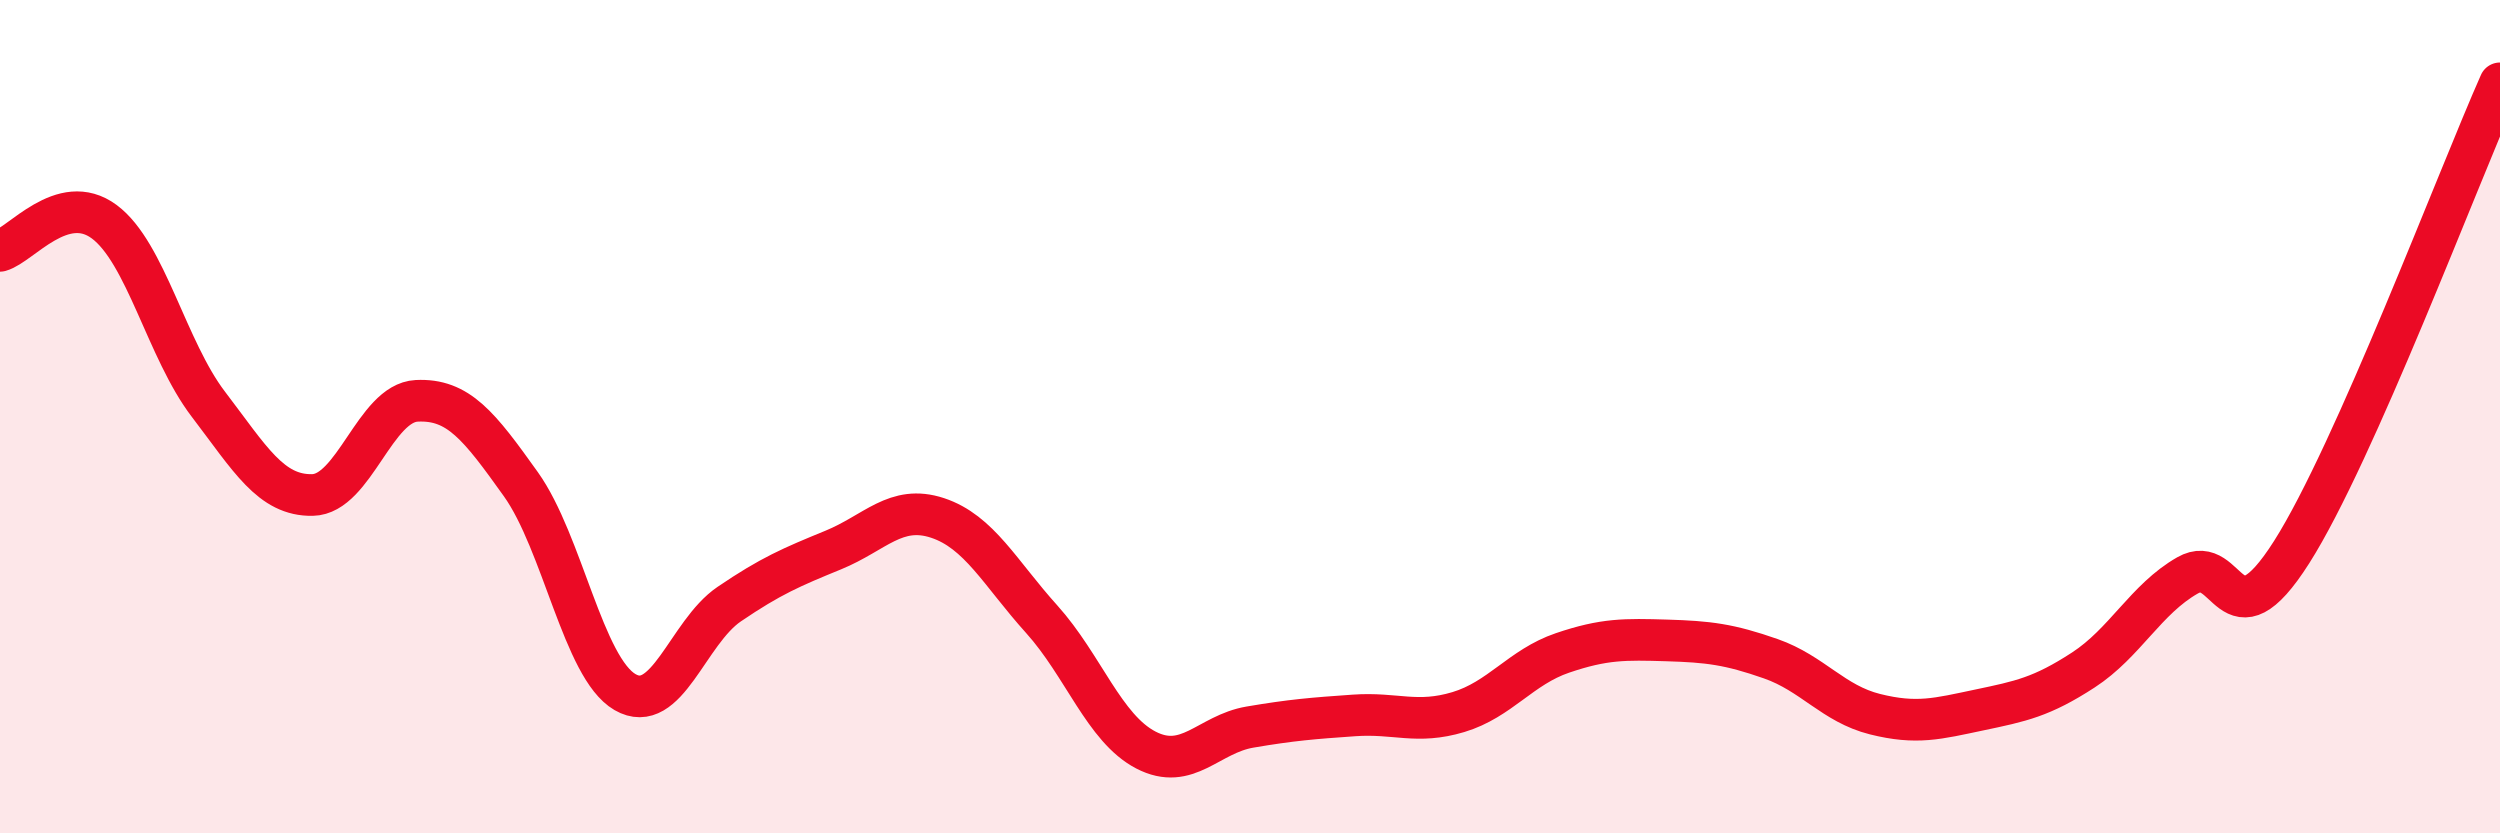
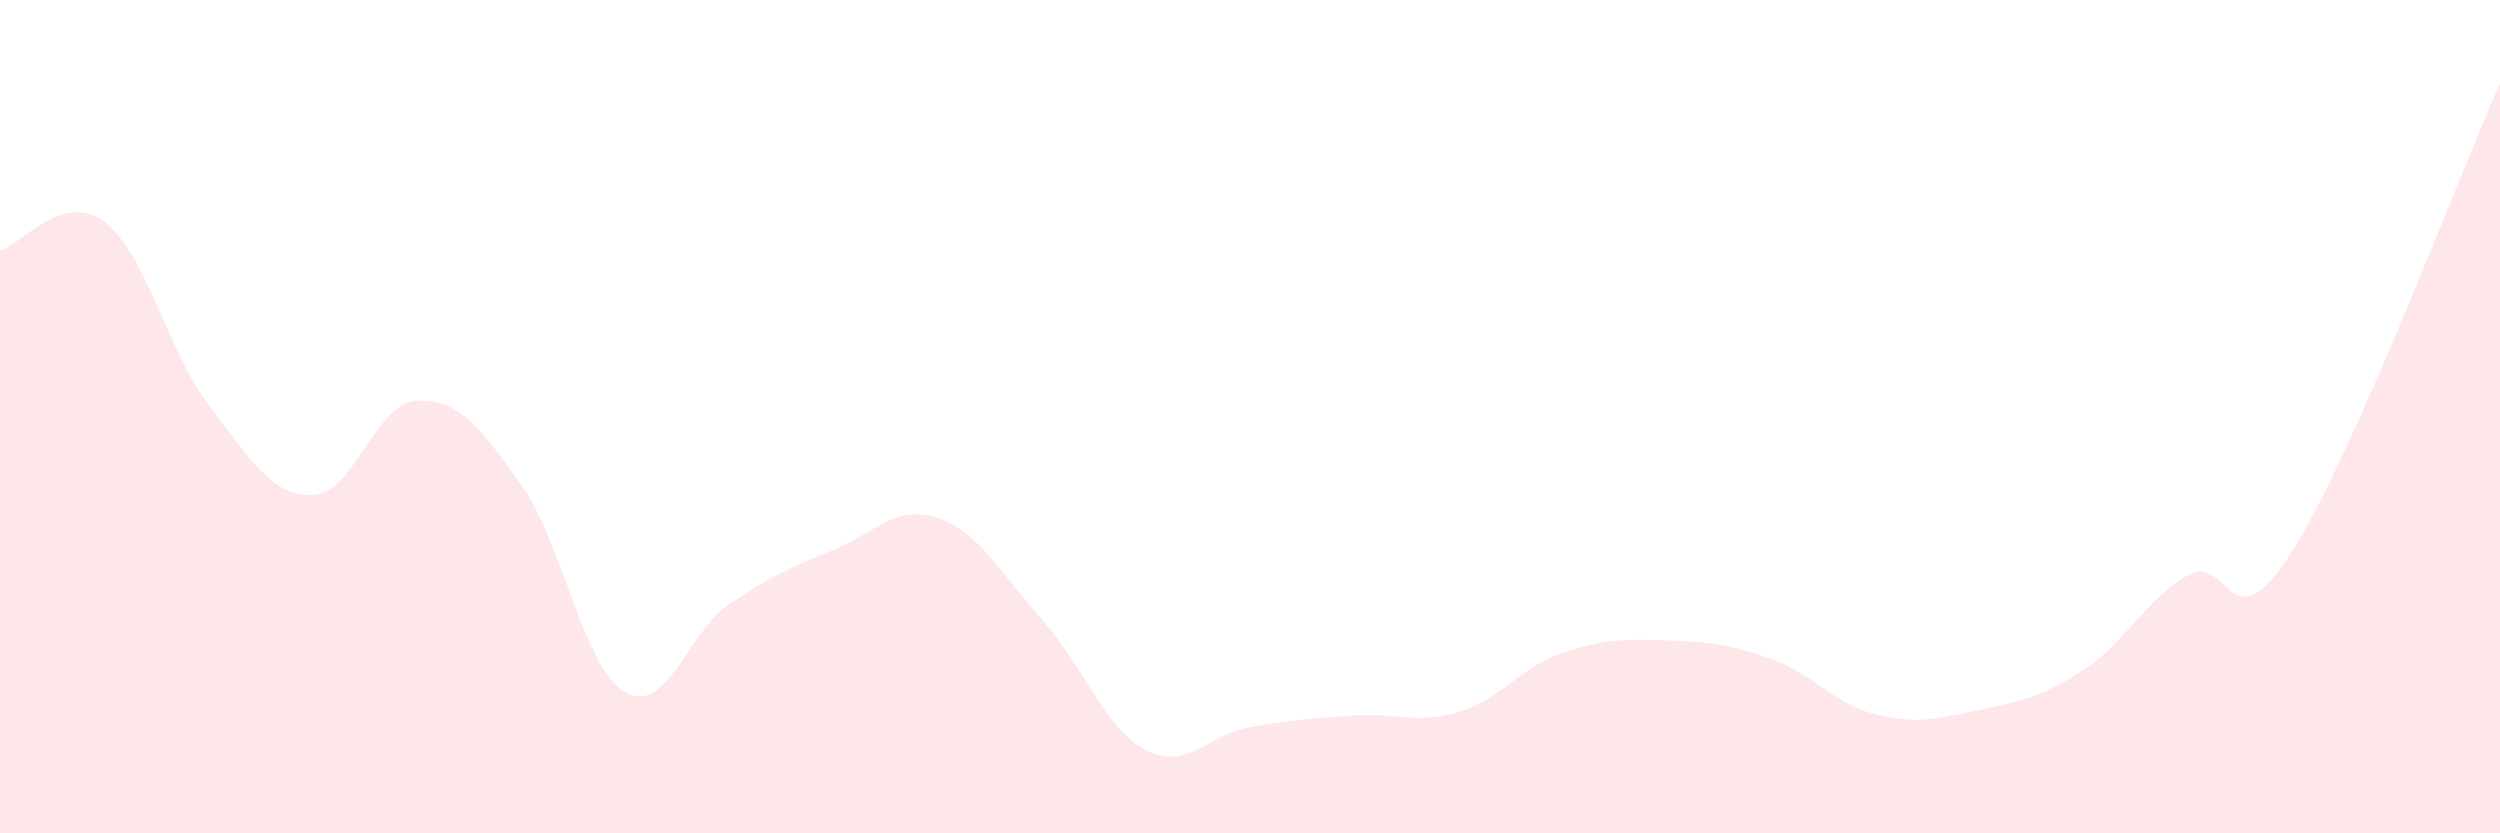
<svg xmlns="http://www.w3.org/2000/svg" width="60" height="20" viewBox="0 0 60 20">
  <path d="M 0,6.02 C 0.5,5.88 1.5,4.58 2.5,5.32 C 3.5,6.06 4,8.39 5,9.7 C 6,11.01 6.5,11.9 7.5,11.88 C 8.5,11.86 9,9.67 10,9.62 C 11,9.57 11.5,10.22 12.5,11.62 C 13.5,13.02 14,16.03 15,16.61 C 16,17.19 16.5,15.18 17.5,14.5 C 18.5,13.82 19,13.61 20,13.2 C 21,12.79 21.5,12.1 22.5,12.43 C 23.5,12.76 24,13.75 25,14.86 C 26,15.97 26.5,17.48 27.5,18 C 28.5,18.52 29,17.62 30,17.45 C 31,17.28 31.5,17.24 32.5,17.17 C 33.5,17.1 34,17.39 35,17.09 C 36,16.79 36.5,16.01 37.5,15.67 C 38.5,15.33 39,15.34 40,15.37 C 41,15.4 41.5,15.46 42.5,15.81 C 43.5,16.16 44,16.89 45,17.14 C 46,17.39 46.5,17.25 47.5,17.04 C 48.5,16.83 49,16.73 50,16.08 C 51,15.43 51.5,14.38 52.5,13.81 C 53.5,13.24 53.5,15.61 55,13.25 C 56.5,10.89 59,4.25 60,2L60 20L0 20Z" fill="#EB0A25" opacity="0.1" stroke-linecap="round" stroke-linejoin="round" />
-   <path d="M 0,6.02 C 0.5,5.88 1.5,4.58 2.5,5.32 C 3.5,6.06 4,8.39 5,9.7 C 6,11.01 6.5,11.9 7.5,11.88 C 8.5,11.86 9,9.67 10,9.62 C 11,9.57 11.5,10.22 12.5,11.62 C 13.5,13.02 14,16.03 15,16.61 C 16,17.19 16.5,15.18 17.5,14.5 C 18.5,13.82 19,13.61 20,13.2 C 21,12.79 21.5,12.1 22.5,12.43 C 23.5,12.76 24,13.75 25,14.86 C 26,15.97 26.5,17.48 27.5,18 C 28.5,18.52 29,17.62 30,17.45 C 31,17.28 31.5,17.24 32.5,17.17 C 33.5,17.1 34,17.39 35,17.09 C 36,16.79 36.5,16.01 37.5,15.67 C 38.5,15.33 39,15.34 40,15.37 C 41,15.4 41.5,15.46 42.5,15.81 C 43.5,16.16 44,16.89 45,17.14 C 46,17.39 46.5,17.25 47.5,17.04 C 48.5,16.83 49,16.73 50,16.08 C 51,15.43 51.5,14.38 52.5,13.81 C 53.5,13.24 53.5,15.61 55,13.25 C 56.5,10.89 59,4.25 60,2" stroke="#EB0A25" stroke-width="1" fill="none" stroke-linecap="round" stroke-linejoin="round" />
</svg>